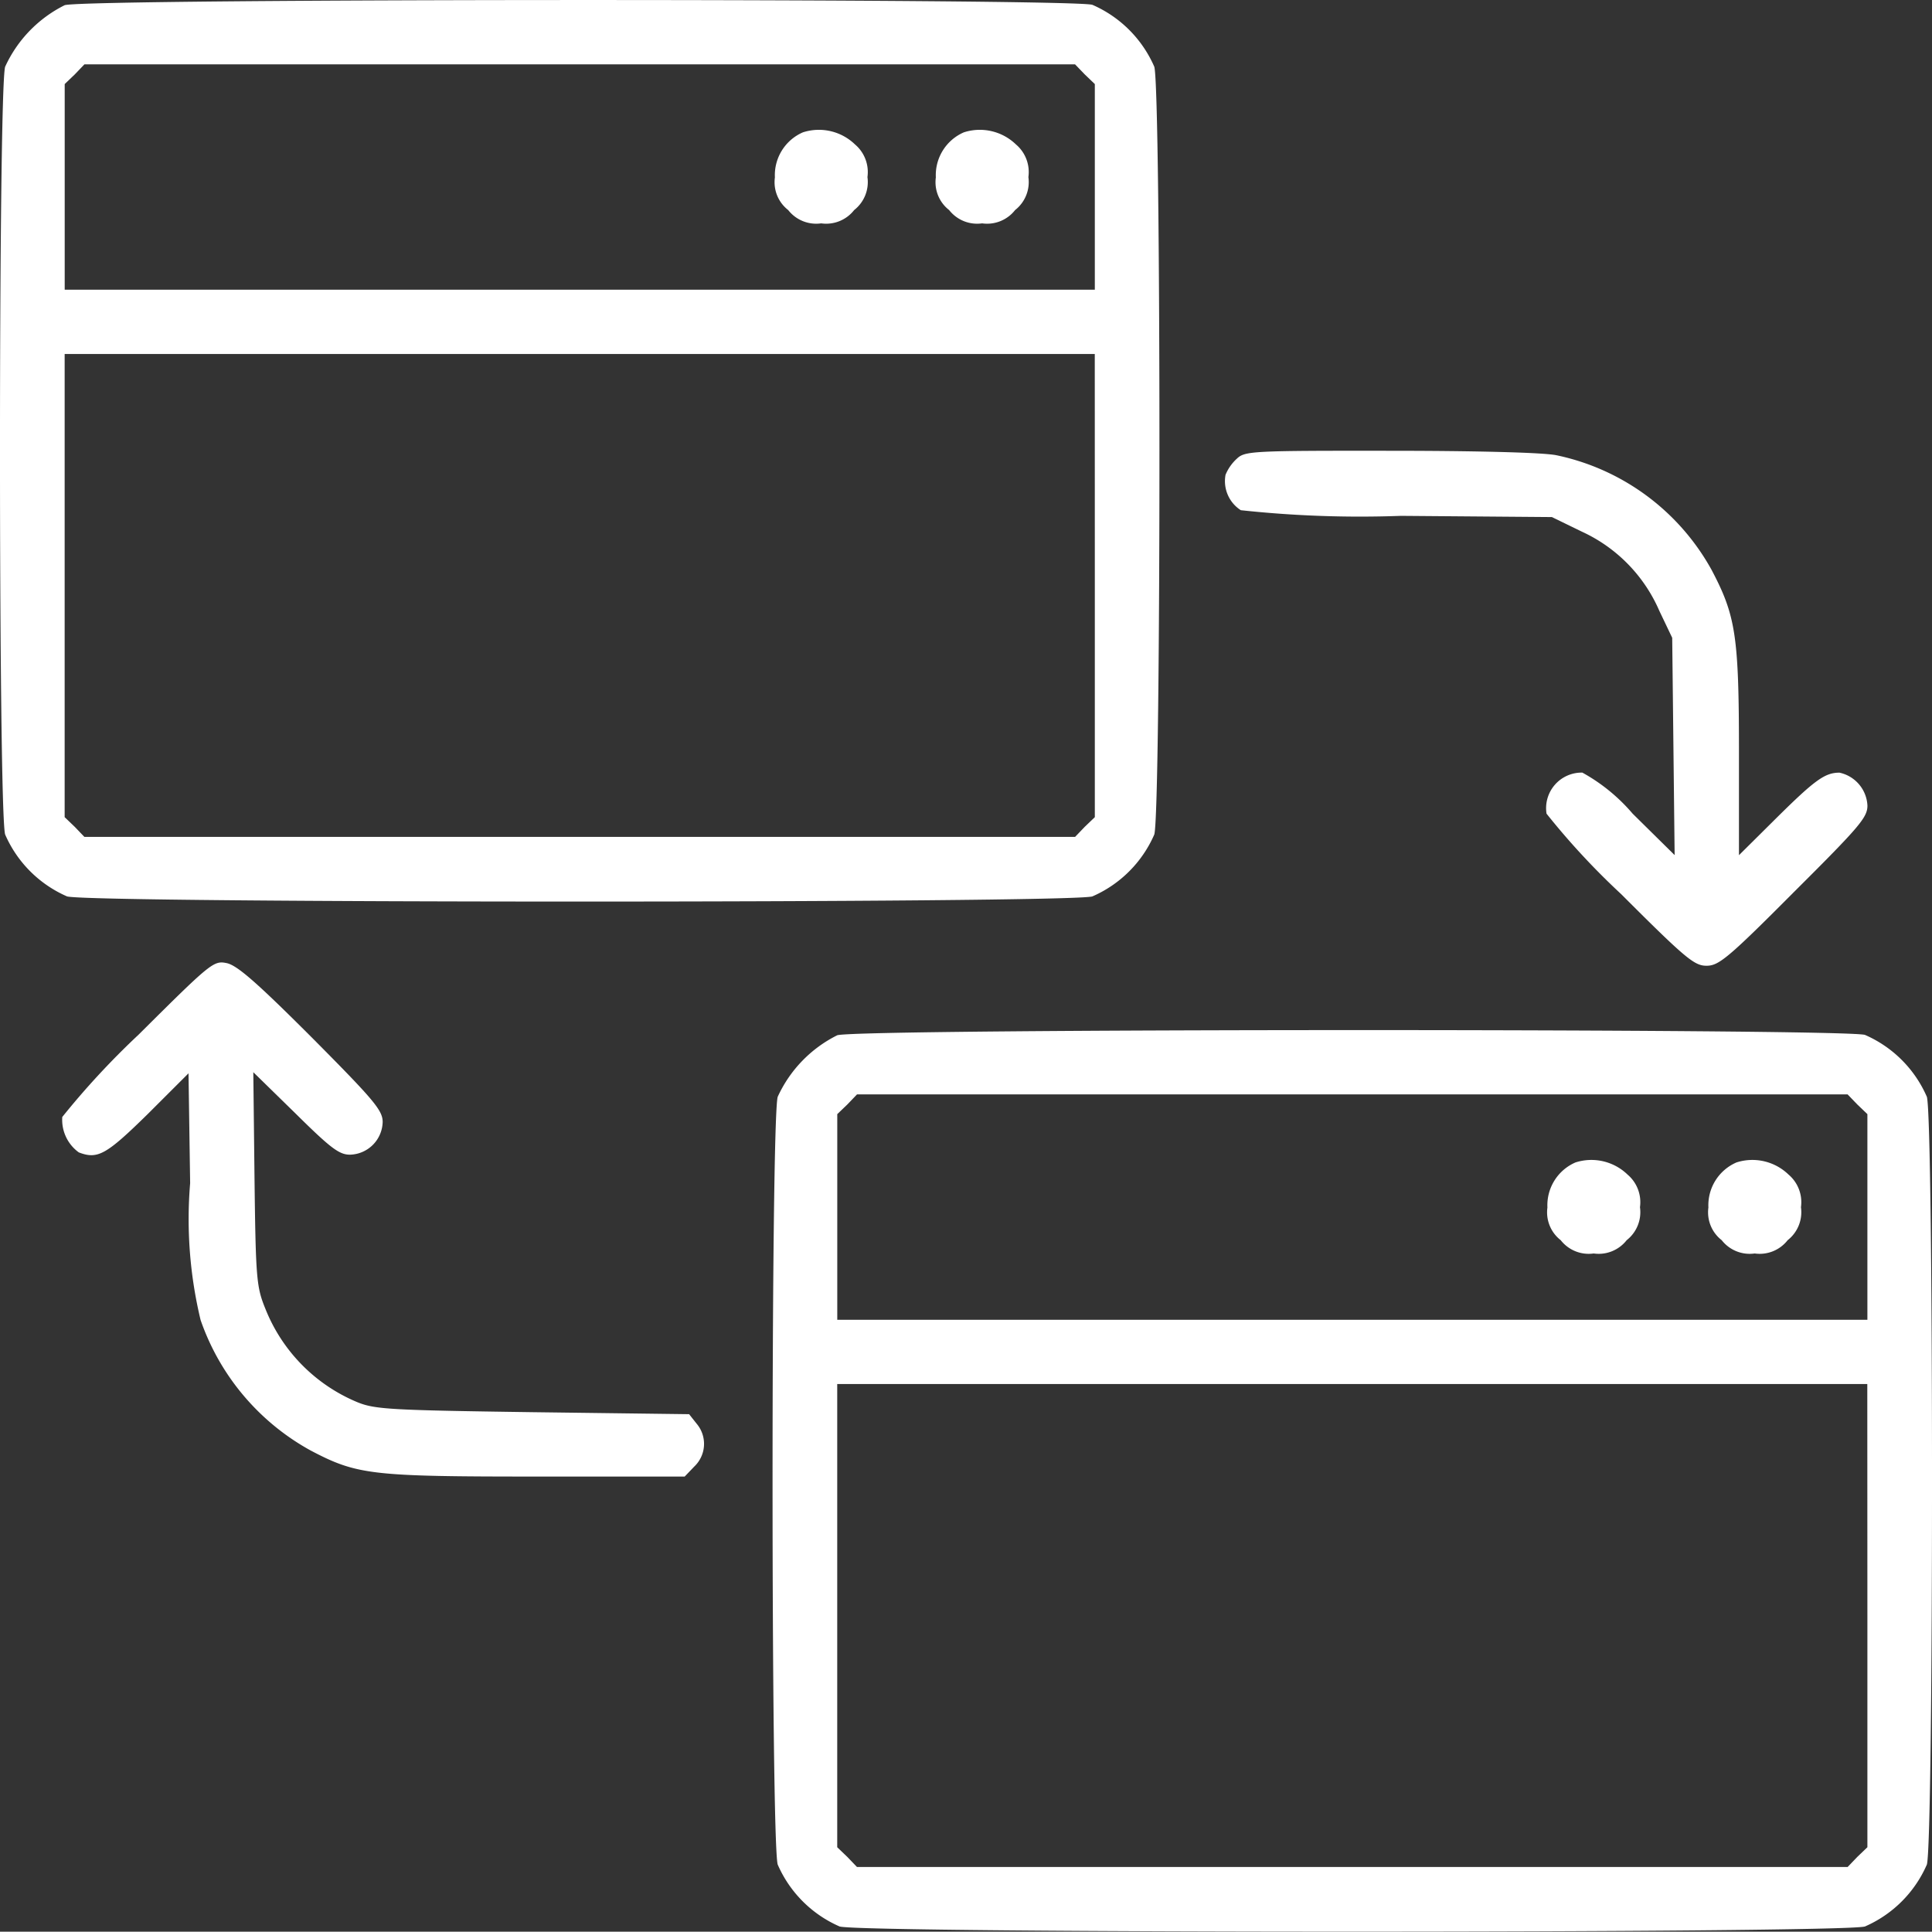
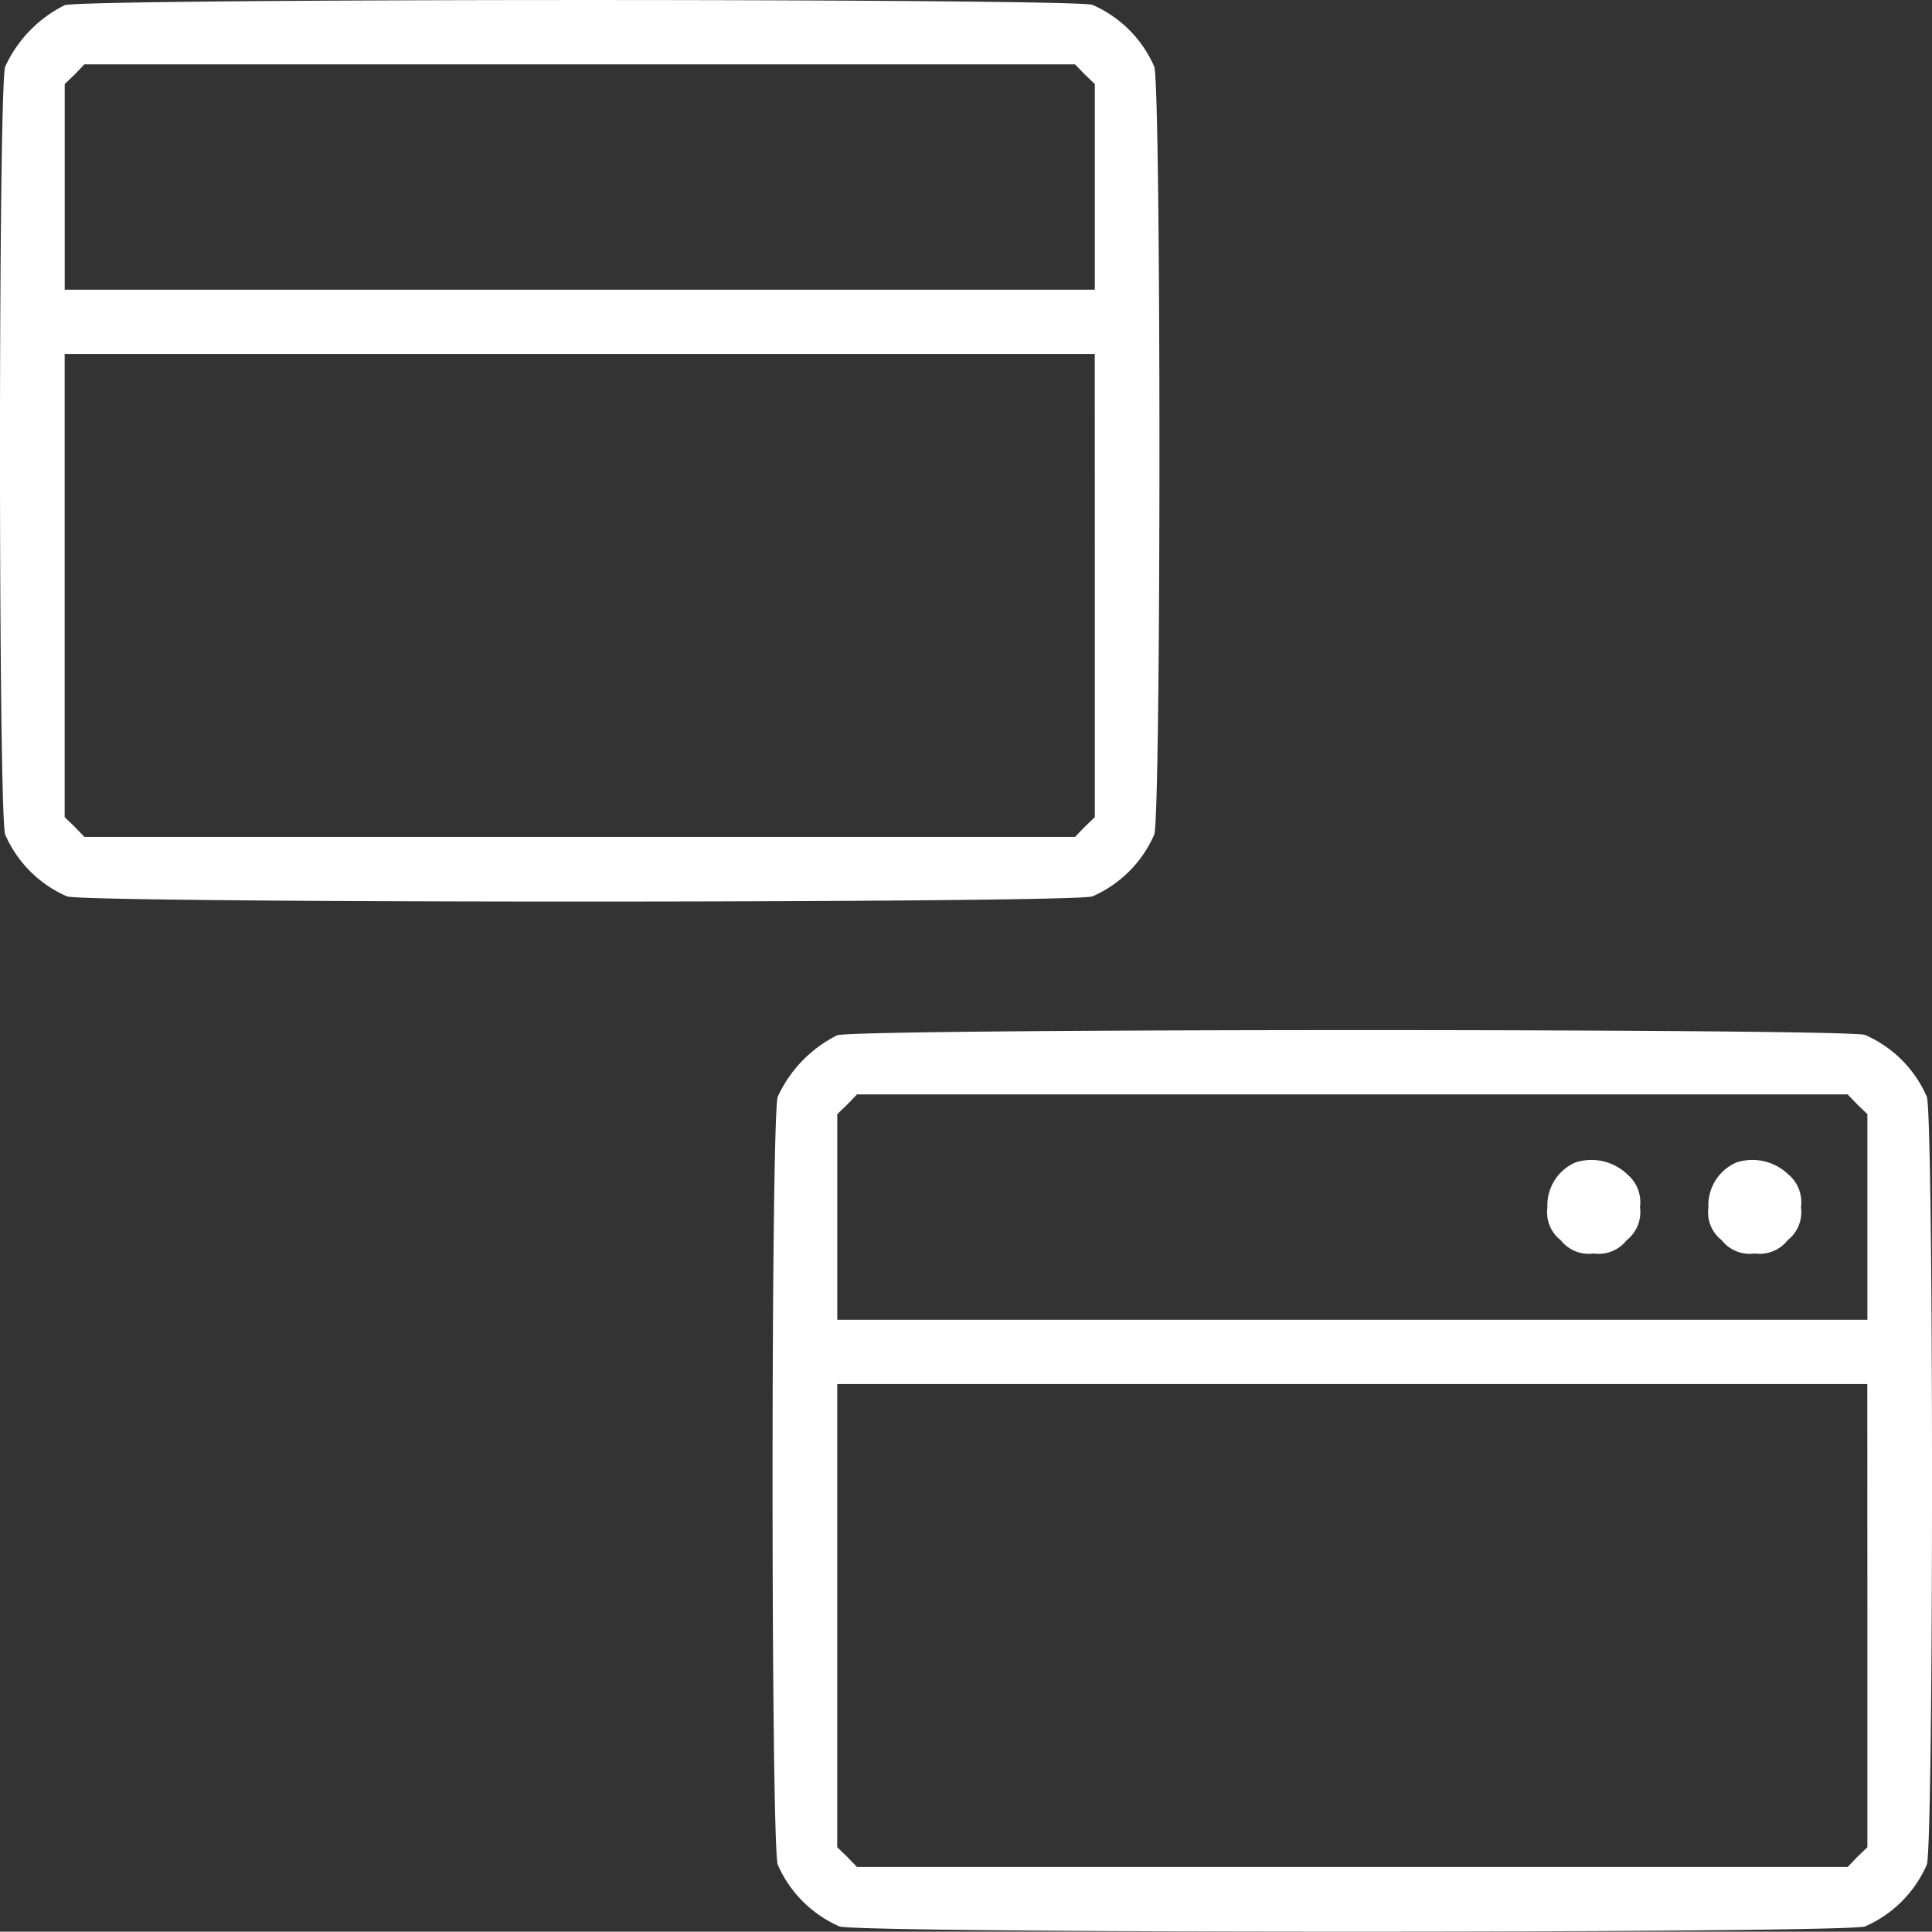
<svg xmlns="http://www.w3.org/2000/svg" width="41.415" height="41.408" viewBox="0 0 41.415 41.408">
  <rect x="0" y="0" width="41.415" height="41.408" fill="#333333" stroke="none" />
  <g id="Cross-Browser" transform="translate(-15.925 495.988)">
    <path id="Path_40" data-name="Path 40" d="M17.312-495.877a2.75,2.75,0,0,0-1.277,1.32c-.147.509-.147,15.948,0,16.457a2.562,2.562,0,0,0,1.328,1.328c.518.147,21.46.147,21.978,0a2.562,2.562,0,0,0,1.328-1.328c.147-.509.147-15.949,0-16.457a2.562,2.562,0,0,0-1.328-1.328C38.858-496.023,17.769-496.023,17.312-495.877Zm21.866,1.484.216.207v4.408H17.312v-4.408l.216-.207.207-.216H38.97Zm.216,10.954v4.968l-.216.207-.207.216H17.734l-.207-.216-.216-.207V-488.4H39.393Z" transform="translate(0 0)" fill="#fff" />
-     <path id="Path_41" data-name="Path 41" d="M209.1-463.723a1,1,0,0,0-.6.966.755.755,0,0,0,.285.7.762.762,0,0,0,.707.285.762.762,0,0,0,.707-.285.762.762,0,0,0,.285-.707.776.776,0,0,0-.267-.7A1.114,1.114,0,0,0,209.1-463.723Z" transform="translate(-175.964 -29.428)" fill="#fff" />
-     <path id="Path_42" data-name="Path 42" d="M249.1-463.723a1,1,0,0,0-.6.966.755.755,0,0,0,.285.7.762.762,0,0,0,.707.285.762.762,0,0,0,.707-.285.762.762,0,0,0,.285-.707.776.776,0,0,0-.267-.7A1.114,1.114,0,0,0,249.1-463.723Z" transform="translate(-212.514 -29.428)" fill="#fff" />
-     <path id="Path_43" data-name="Path 43" d="M320.542-383.827a.97.97,0,0,0-.242.345.74.74,0,0,0,.328.759,23.873,23.873,0,0,0,3.433.121l3.235.026.656.319a3.315,3.315,0,0,1,1.647,1.691l.276.578.026,2.329.026,2.329-.9-.888a3.883,3.883,0,0,0-1.078-.88.762.762,0,0,0-.768.88,15.723,15.723,0,0,0,1.6,1.725c1.389,1.389,1.57,1.535,1.829,1.535s.449-.147,1.872-1.578c1.406-1.4,1.578-1.6,1.578-1.854a.759.759,0,0,0-.6-.707c-.311,0-.526.155-1.354.975l-.8.794v-2.2c0-2.5-.069-2.933-.587-3.916a4.96,4.96,0,0,0-3.329-2.458c-.3-.06-1.786-.095-3.588-.095C320.861-384,320.714-383.991,320.542-383.827Z" transform="translate(-278.104 -102.328)" fill="#fff" />
-     <path id="Path_44" data-name="Path 44" d="M32.933-255.232a17.157,17.157,0,0,0-1.639,1.768.863.863,0,0,0,.354.759c.405.155.587.052,1.475-.819L34-254.4l.035,2.355a9.254,9.254,0,0,0,.224,2.933,5.091,5.091,0,0,0,2.355,2.795c1,.526,1.3.561,4.848.561h3.174l.207-.216a.669.669,0,0,0,.052-.914l-.164-.207-3.355-.043c-3.053-.043-3.381-.06-3.761-.216a3.612,3.612,0,0,1-1.967-2c-.19-.466-.207-.638-.233-2.786l-.026-2.286.9.88c.759.75.94.888,1.173.888a.719.719,0,0,0,.7-.7c0-.25-.181-.466-1.527-1.82-1.19-1.19-1.6-1.544-1.82-1.587C34.537-256.819,34.477-256.768,32.933-255.232Z" transform="translate(-14.034 -218.58)" fill="#fff" />
    <path id="Path_45" data-name="Path 45" d="M209.312-239.877a2.75,2.75,0,0,0-1.277,1.32c-.147.509-.147,15.949,0,16.457a2.562,2.562,0,0,0,1.328,1.328c.518.147,21.46.147,21.978,0a2.562,2.562,0,0,0,1.328-1.328c.147-.509.147-15.949,0-16.457a2.562,2.562,0,0,0-1.328-1.328C230.858-240.023,209.769-240.023,209.312-239.877Zm21.866,1.484.216.207v4.408H209.312v-4.408l.216-.207.207-.216H230.97Zm.216,10.954v4.968l-.216.207-.207.216H209.734l-.207-.216-.216-.207V-232.4h22.081Z" transform="translate(-175.439 -233.919)" fill="#fff" />
    <path id="Path_46" data-name="Path 46" d="M401.1-207.723a1,1,0,0,0-.6.966.755.755,0,0,0,.285.7.762.762,0,0,0,.707.285.762.762,0,0,0,.707-.285.762.762,0,0,0,.285-.707.776.776,0,0,0-.267-.7A1.114,1.114,0,0,0,401.1-207.723Z" transform="translate(-351.404 -263.346)" fill="#fff" />
    <path id="Path_47" data-name="Path 47" d="M441.1-207.723a1,1,0,0,0-.6.966.755.755,0,0,0,.285.7.762.762,0,0,0,.707.285.762.762,0,0,0,.707-.285.762.762,0,0,0,.285-.707.776.776,0,0,0-.267-.7A1.114,1.114,0,0,0,441.1-207.723Z" transform="translate(-387.953 -263.346)" fill="#fff" />
  </g>
</svg>